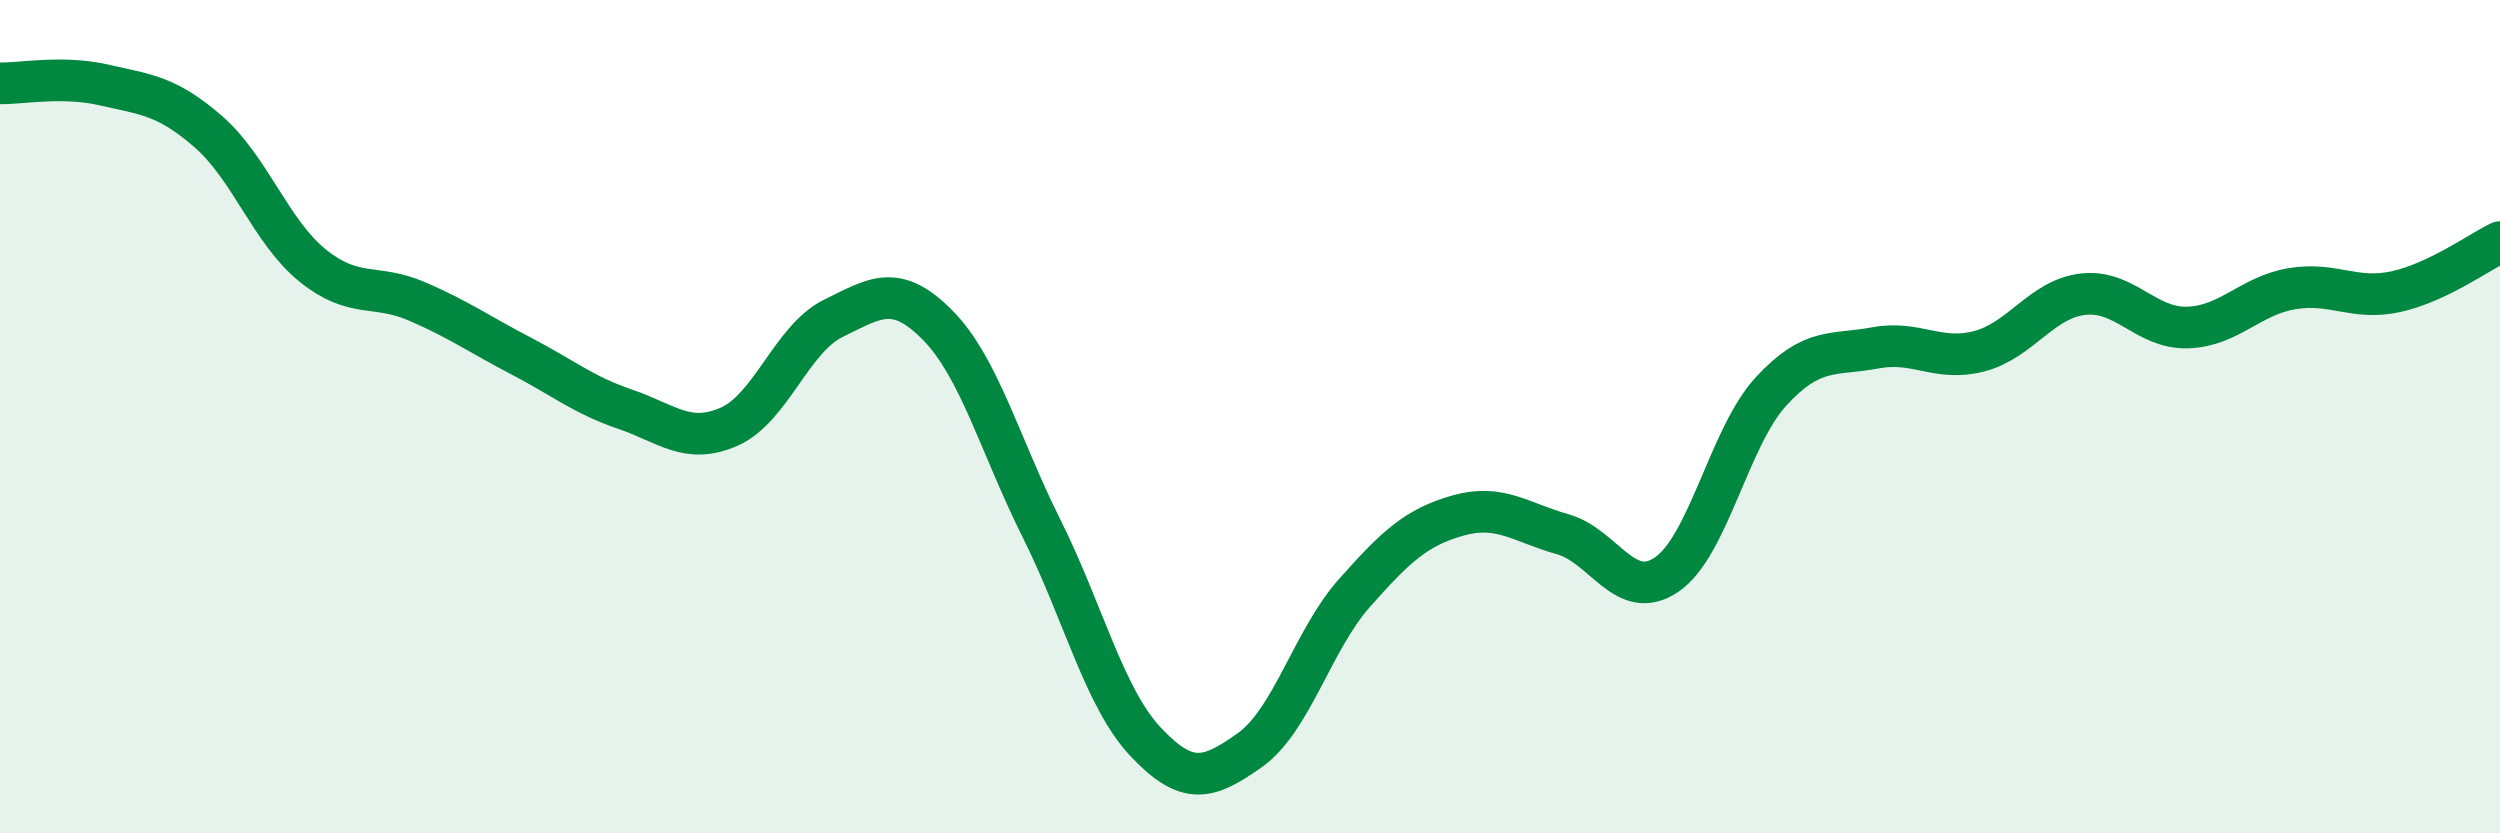
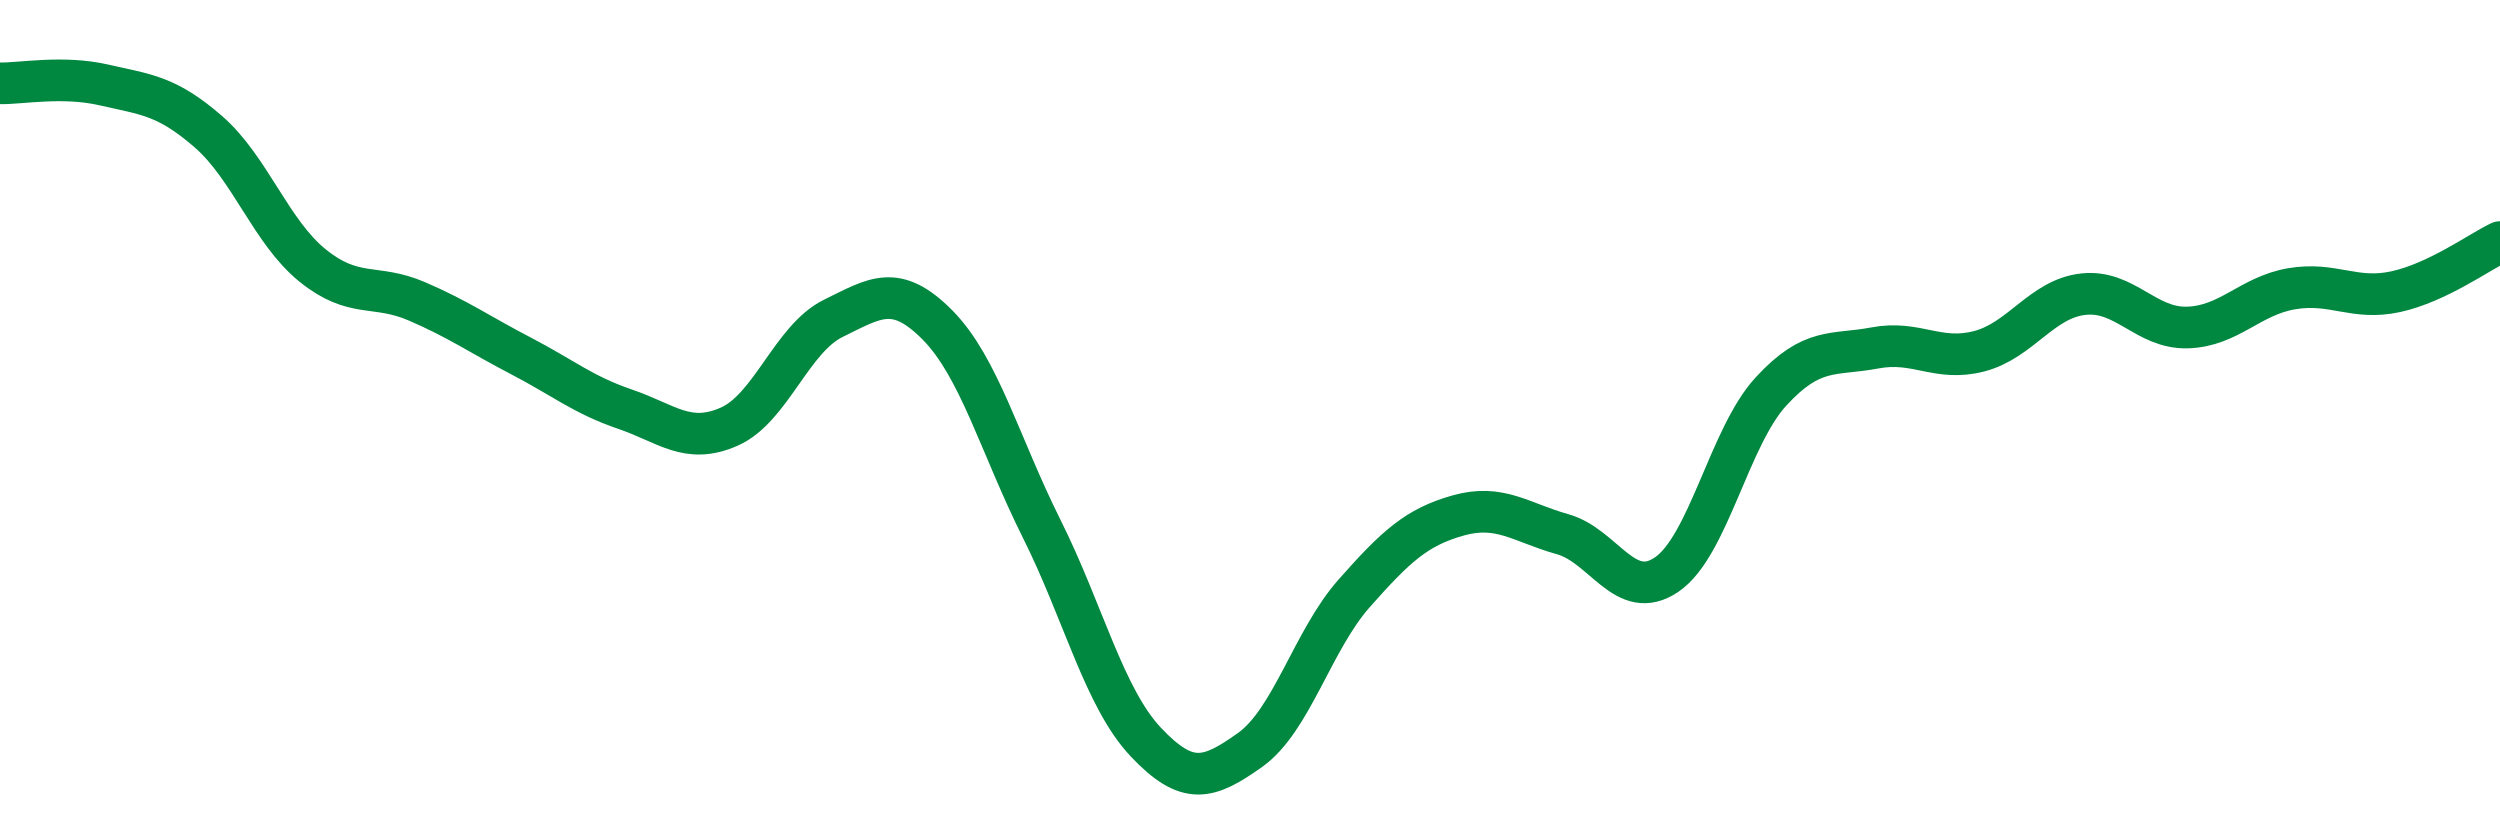
<svg xmlns="http://www.w3.org/2000/svg" width="60" height="20" viewBox="0 0 60 20">
-   <path d="M 0,2 C 0.5,2.01 1.5,1.81 2.5,2.04 C 3.5,2.27 4,2.29 5,3.16 C 6,4.03 6.5,5.56 7.5,6.37 C 8.5,7.18 9,6.8 10,7.23 C 11,7.66 11.5,8.02 12.5,8.54 C 13.5,9.06 14,9.48 15,9.82 C 16,10.16 16.5,10.68 17.5,10.24 C 18.5,9.8 19,8.13 20,7.64 C 21,7.15 21.5,6.79 22.5,7.8 C 23.5,8.81 24,10.69 25,12.69 C 26,14.69 26.5,16.75 27.5,17.81 C 28.5,18.87 29,18.71 30,18 C 31,17.29 31.5,15.37 32.5,14.24 C 33.5,13.11 34,12.65 35,12.37 C 36,12.09 36.5,12.54 37.5,12.82 C 38.5,13.1 39,14.47 40,13.79 C 41,13.11 41.5,10.49 42.5,9.4 C 43.5,8.31 44,8.54 45,8.35 C 46,8.16 46.5,8.69 47.5,8.43 C 48.5,8.17 49,7.17 50,7.06 C 51,6.95 51.5,7.89 52.5,7.86 C 53.5,7.83 54,7.1 55,6.93 C 56,6.76 56.5,7.22 57.5,7 C 58.5,6.78 59.5,6.05 60,5.81L60 20L0 20Z" fill="#008740" opacity="0.1" stroke-linecap="round" stroke-linejoin="round" />
  <path d="M 0,2 C 0.5,2.01 1.5,1.81 2.5,2.04 C 3.5,2.27 4,2.29 5,3.16 C 6,4.03 6.5,5.56 7.5,6.37 C 8.5,7.18 9,6.8 10,7.23 C 11,7.66 11.5,8.02 12.5,8.54 C 13.5,9.06 14,9.48 15,9.82 C 16,10.16 16.5,10.68 17.5,10.24 C 18.5,9.8 19,8.13 20,7.64 C 21,7.15 21.5,6.79 22.5,7.8 C 23.5,8.81 24,10.69 25,12.69 C 26,14.69 26.5,16.75 27.5,17.81 C 28.5,18.87 29,18.71 30,18 C 31,17.29 31.5,15.37 32.5,14.24 C 33.5,13.11 34,12.65 35,12.37 C 36,12.09 36.5,12.54 37.5,12.82 C 38.5,13.1 39,14.47 40,13.79 C 41,13.11 41.5,10.49 42.5,9.4 C 43.5,8.31 44,8.54 45,8.35 C 46,8.16 46.5,8.69 47.5,8.43 C 48.5,8.17 49,7.17 50,7.06 C 51,6.95 51.5,7.89 52.5,7.86 C 53.5,7.83 54,7.1 55,6.93 C 56,6.76 56.5,7.22 57.5,7 C 58.5,6.78 59.5,6.05 60,5.81" stroke="#008740" stroke-width="1" fill="none" stroke-linecap="round" stroke-linejoin="round" />
</svg>